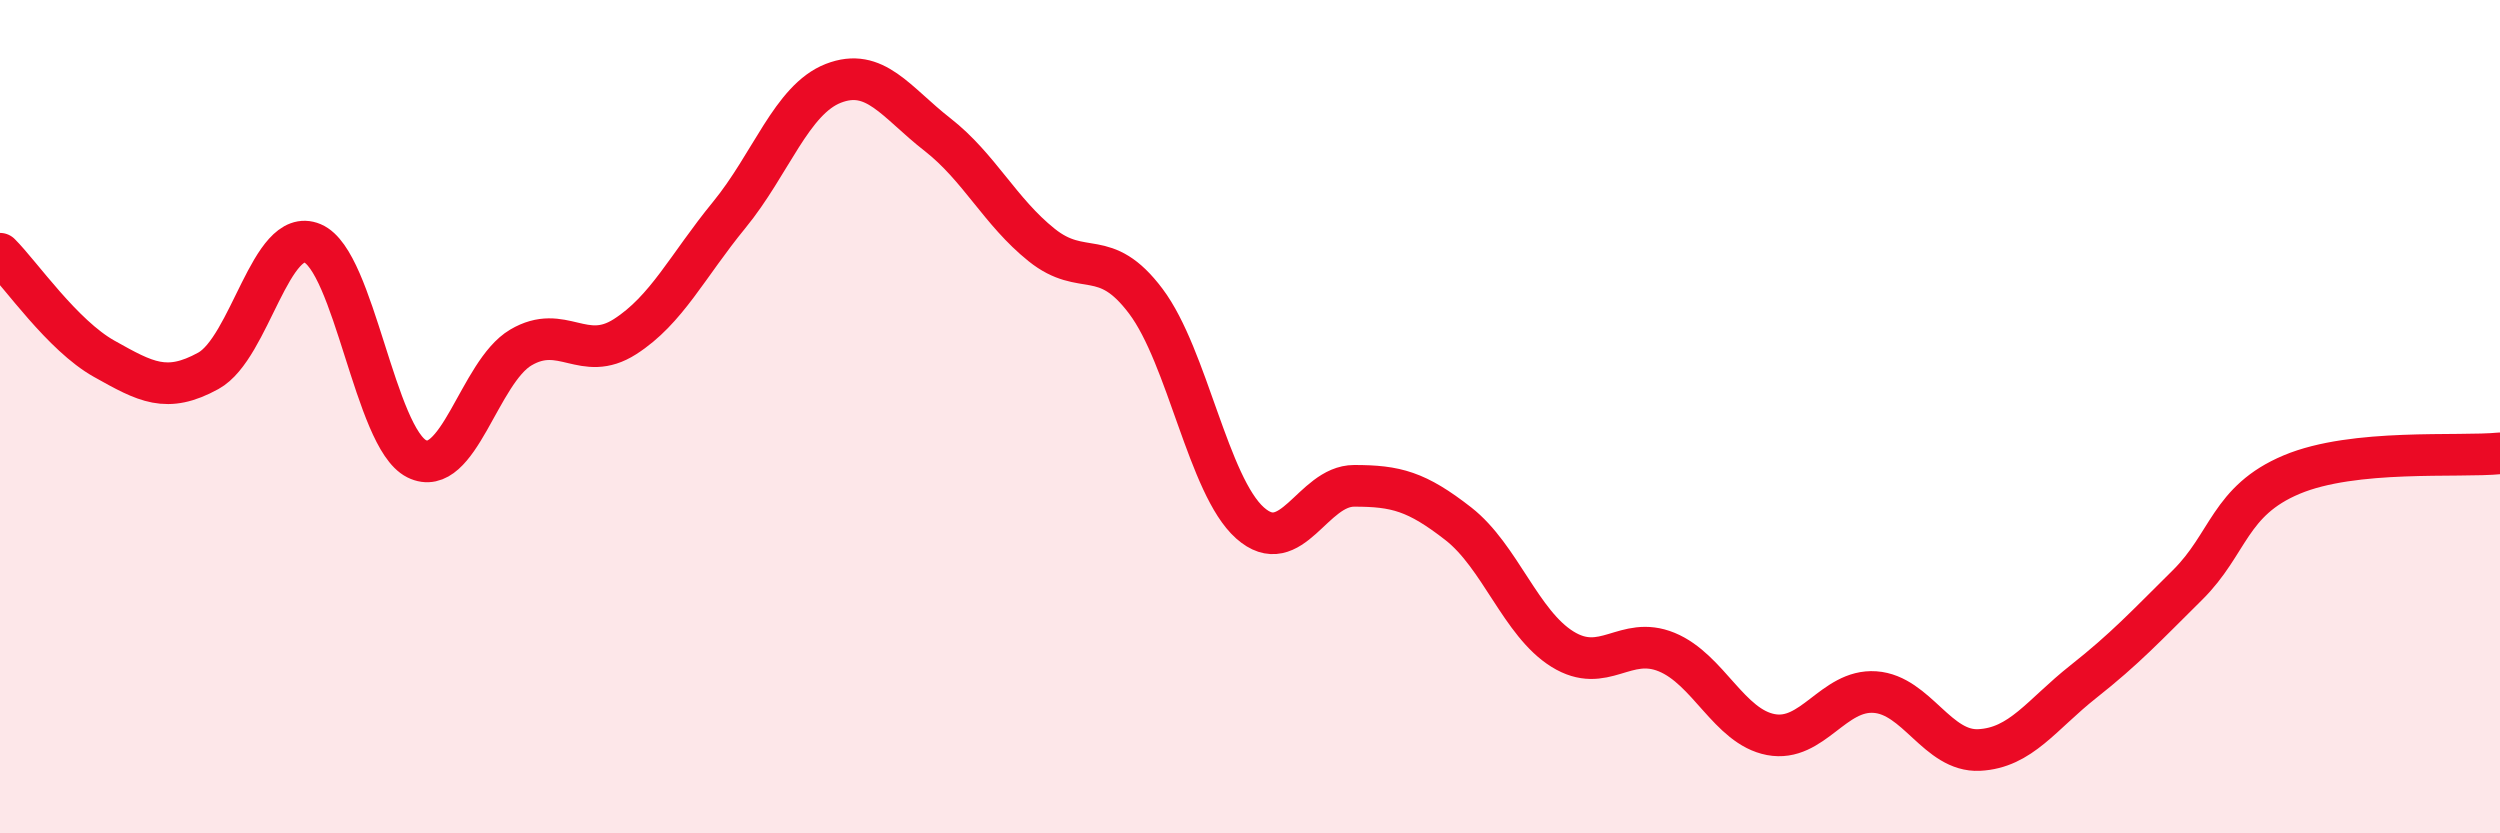
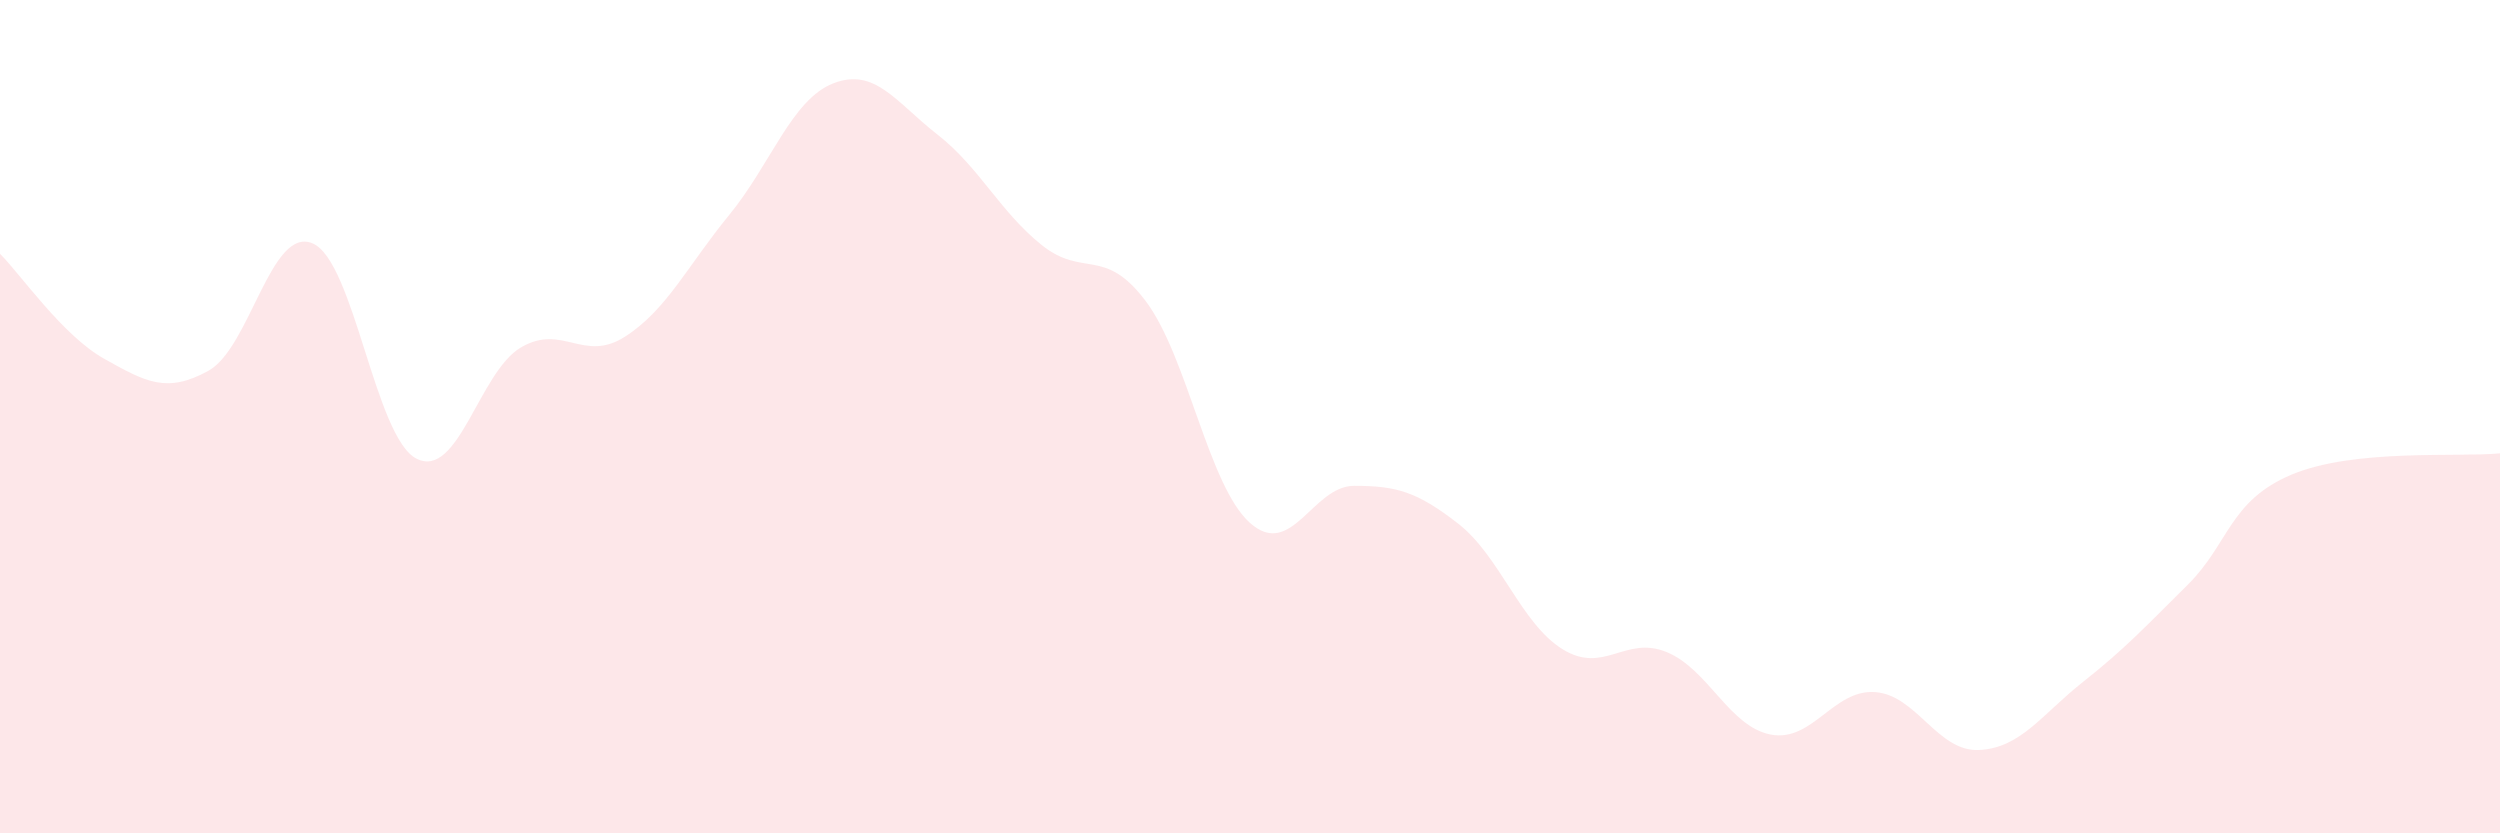
<svg xmlns="http://www.w3.org/2000/svg" width="60" height="20" viewBox="0 0 60 20">
  <path d="M 0,6.09 C 0.5,6.59 1.5,8.05 2.5,8.61 C 3.5,9.17 4,9.45 5,8.9 C 6,8.35 6.5,5.42 7.5,5.84 C 8.5,6.26 9,10.51 10,11.01 C 11,11.51 11.5,8.93 12.5,8.34 C 13.5,7.75 14,8.72 15,8.08 C 16,7.44 16.5,6.38 17.5,5.16 C 18.5,3.94 19,2.39 20,2 C 21,1.61 21.5,2.45 22.5,3.23 C 23.5,4.01 24,5.08 25,5.88 C 26,6.68 26.5,5.9 27.5,7.23 C 28.5,8.56 29,11.66 30,12.55 C 31,13.44 31.5,11.66 32.5,11.66 C 33.5,11.66 34,11.79 35,12.57 C 36,13.35 36.5,14.96 37.5,15.58 C 38.5,16.2 39,15.24 40,15.65 C 41,16.06 41.5,17.44 42.5,17.63 C 43.5,17.82 44,16.54 45,16.61 C 46,16.68 46.5,18.05 47.5,18 C 48.5,17.95 49,17.15 50,16.36 C 51,15.57 51.5,15.03 52.5,14.04 C 53.5,13.05 53.5,12.02 55,11.39 C 56.5,10.76 59,10.98 60,10.88L60 20L0 20Z" fill="#EB0A25" opacity="0.1" stroke-linecap="round" stroke-linejoin="round" />
-   <path d="M 0,6.09 C 0.5,6.59 1.5,8.05 2.5,8.61 C 3.5,9.17 4,9.45 5,8.9 C 6,8.35 6.5,5.42 7.5,5.84 C 8.5,6.26 9,10.51 10,11.01 C 11,11.51 11.5,8.93 12.5,8.34 C 13.5,7.75 14,8.72 15,8.08 C 16,7.44 16.5,6.38 17.5,5.16 C 18.5,3.94 19,2.39 20,2 C 21,1.61 21.5,2.45 22.5,3.23 C 23.5,4.01 24,5.08 25,5.88 C 26,6.68 26.5,5.9 27.5,7.23 C 28.5,8.56 29,11.66 30,12.55 C 31,13.44 31.5,11.66 32.5,11.66 C 33.5,11.66 34,11.79 35,12.57 C 36,13.35 36.5,14.96 37.5,15.58 C 38.5,16.2 39,15.24 40,15.65 C 41,16.06 41.5,17.44 42.5,17.63 C 43.5,17.82 44,16.54 45,16.61 C 46,16.68 46.5,18.05 47.5,18 C 48.5,17.95 49,17.15 50,16.36 C 51,15.57 51.5,15.03 52.5,14.04 C 53.5,13.05 53.5,12.02 55,11.39 C 56.5,10.76 59,10.98 60,10.88" stroke="#EB0A25" stroke-width="1" fill="none" stroke-linecap="round" stroke-linejoin="round" />
</svg>